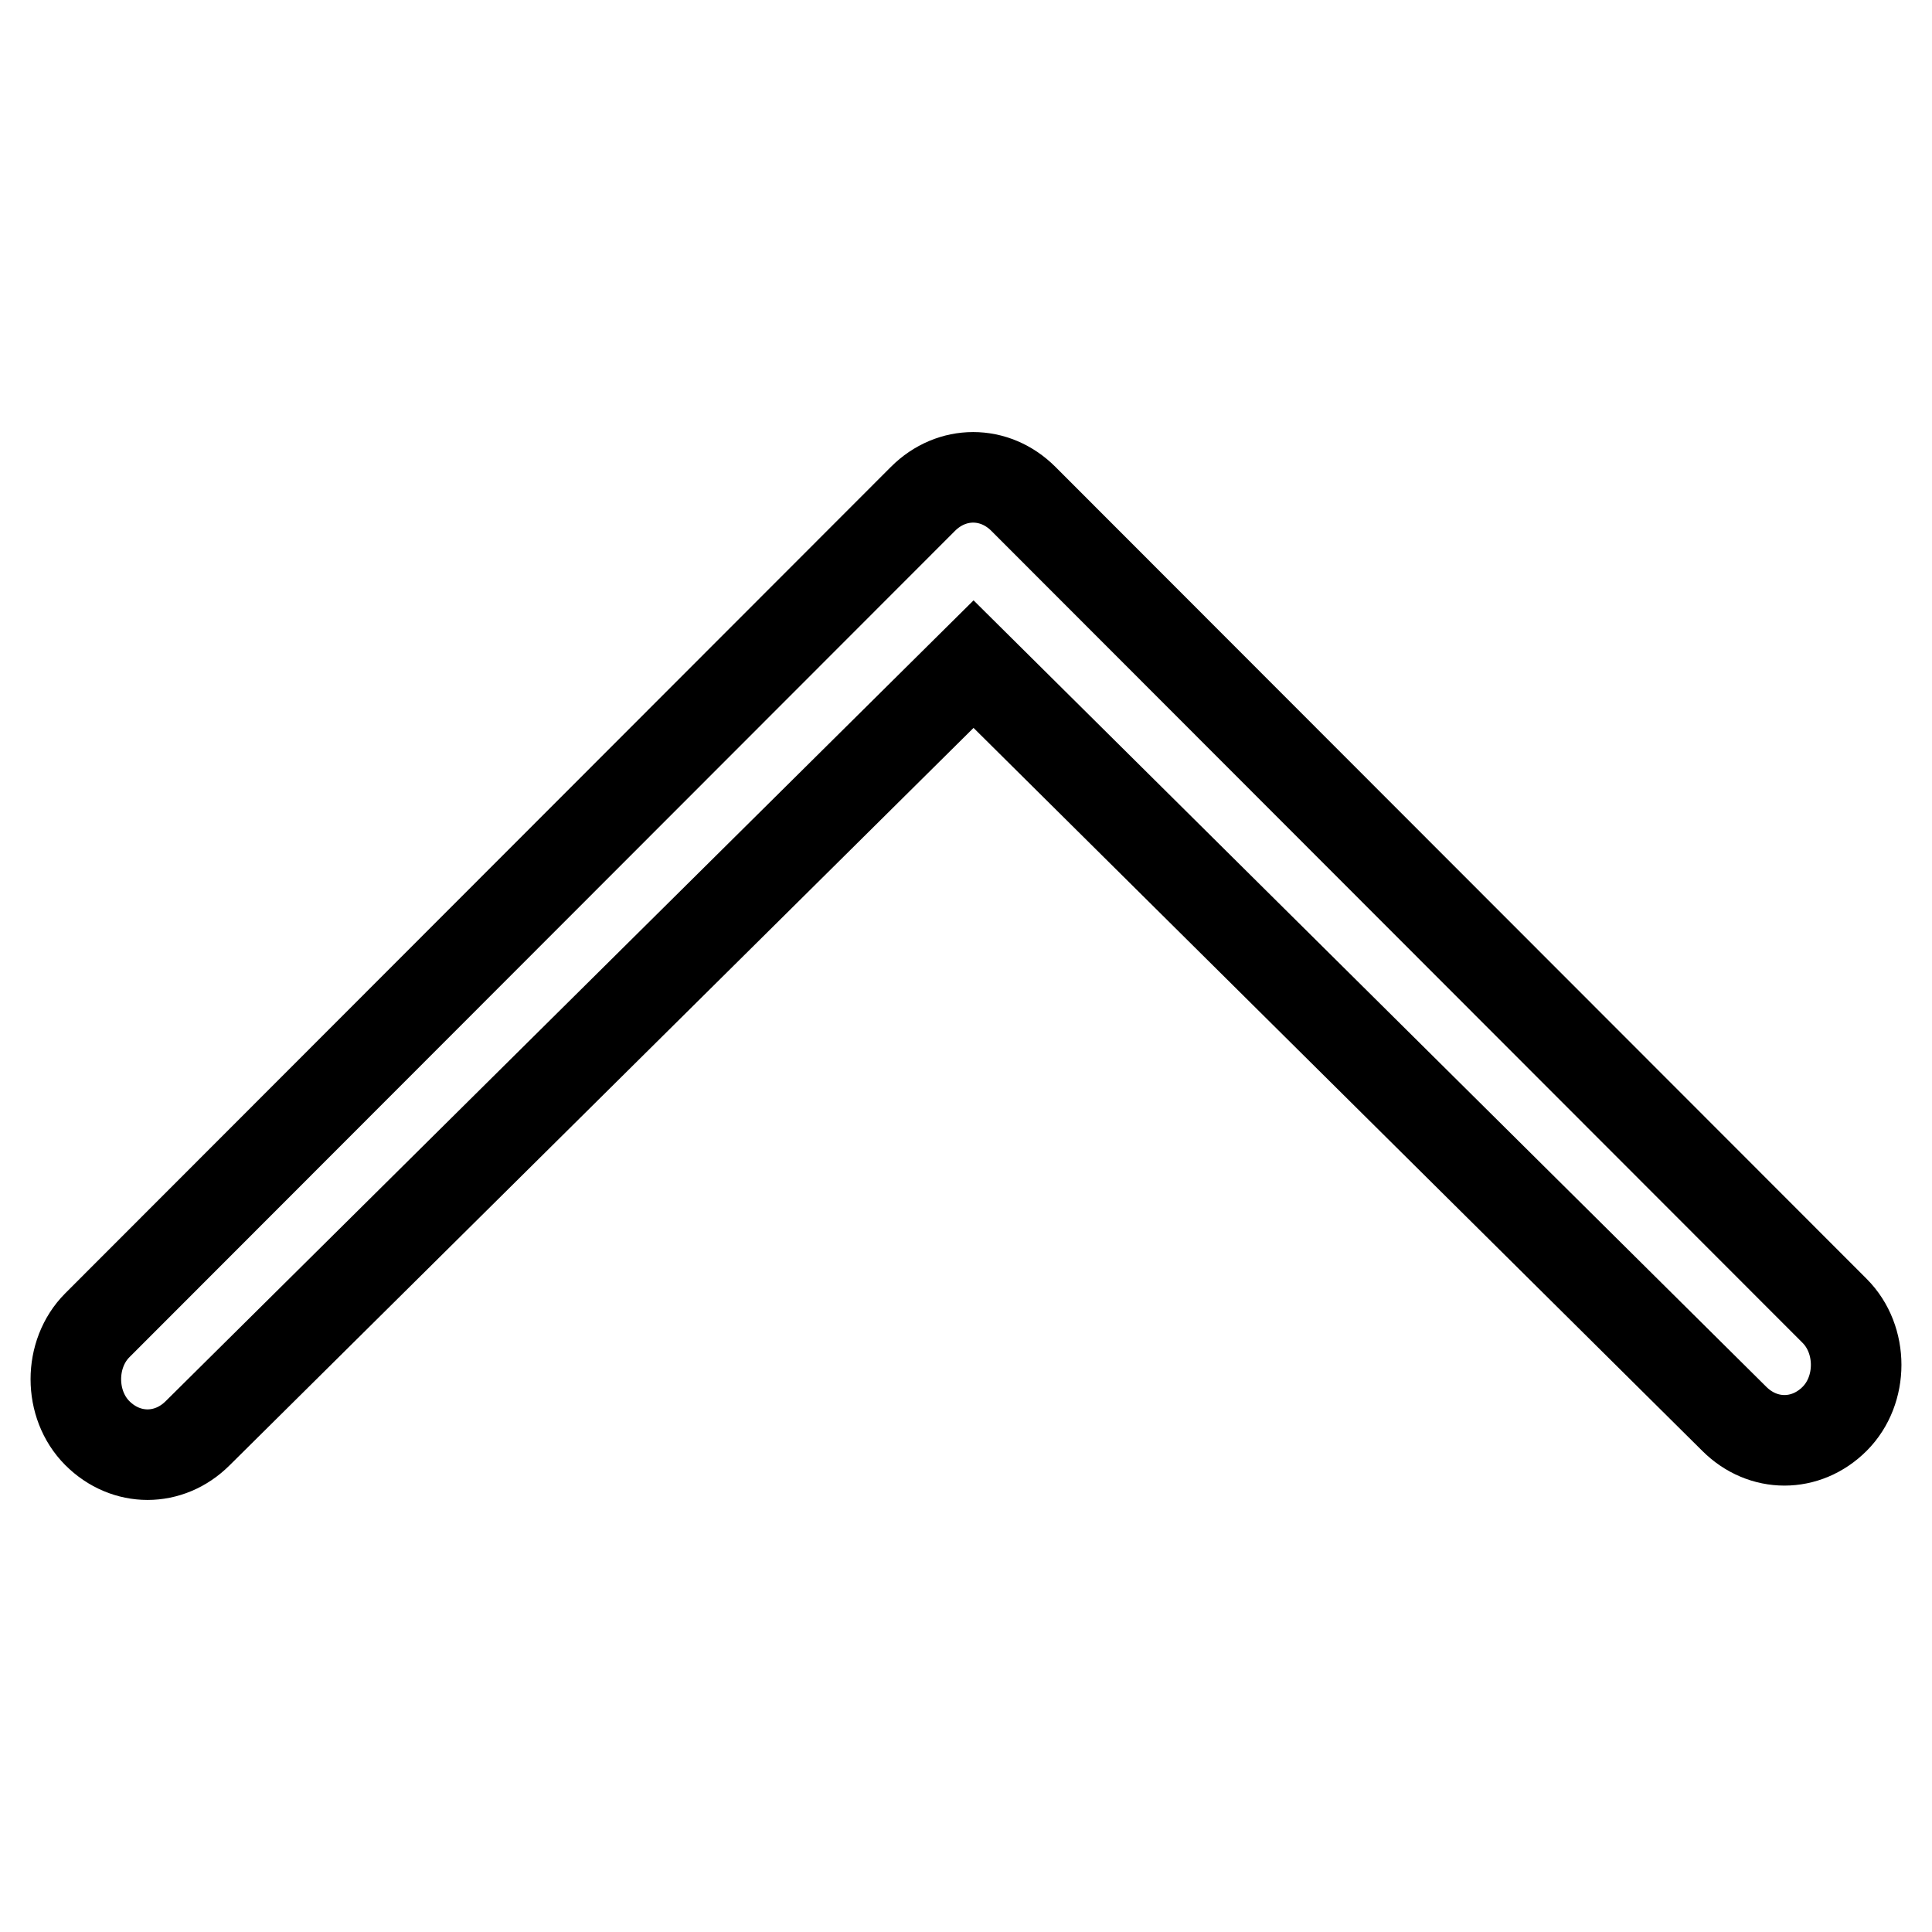
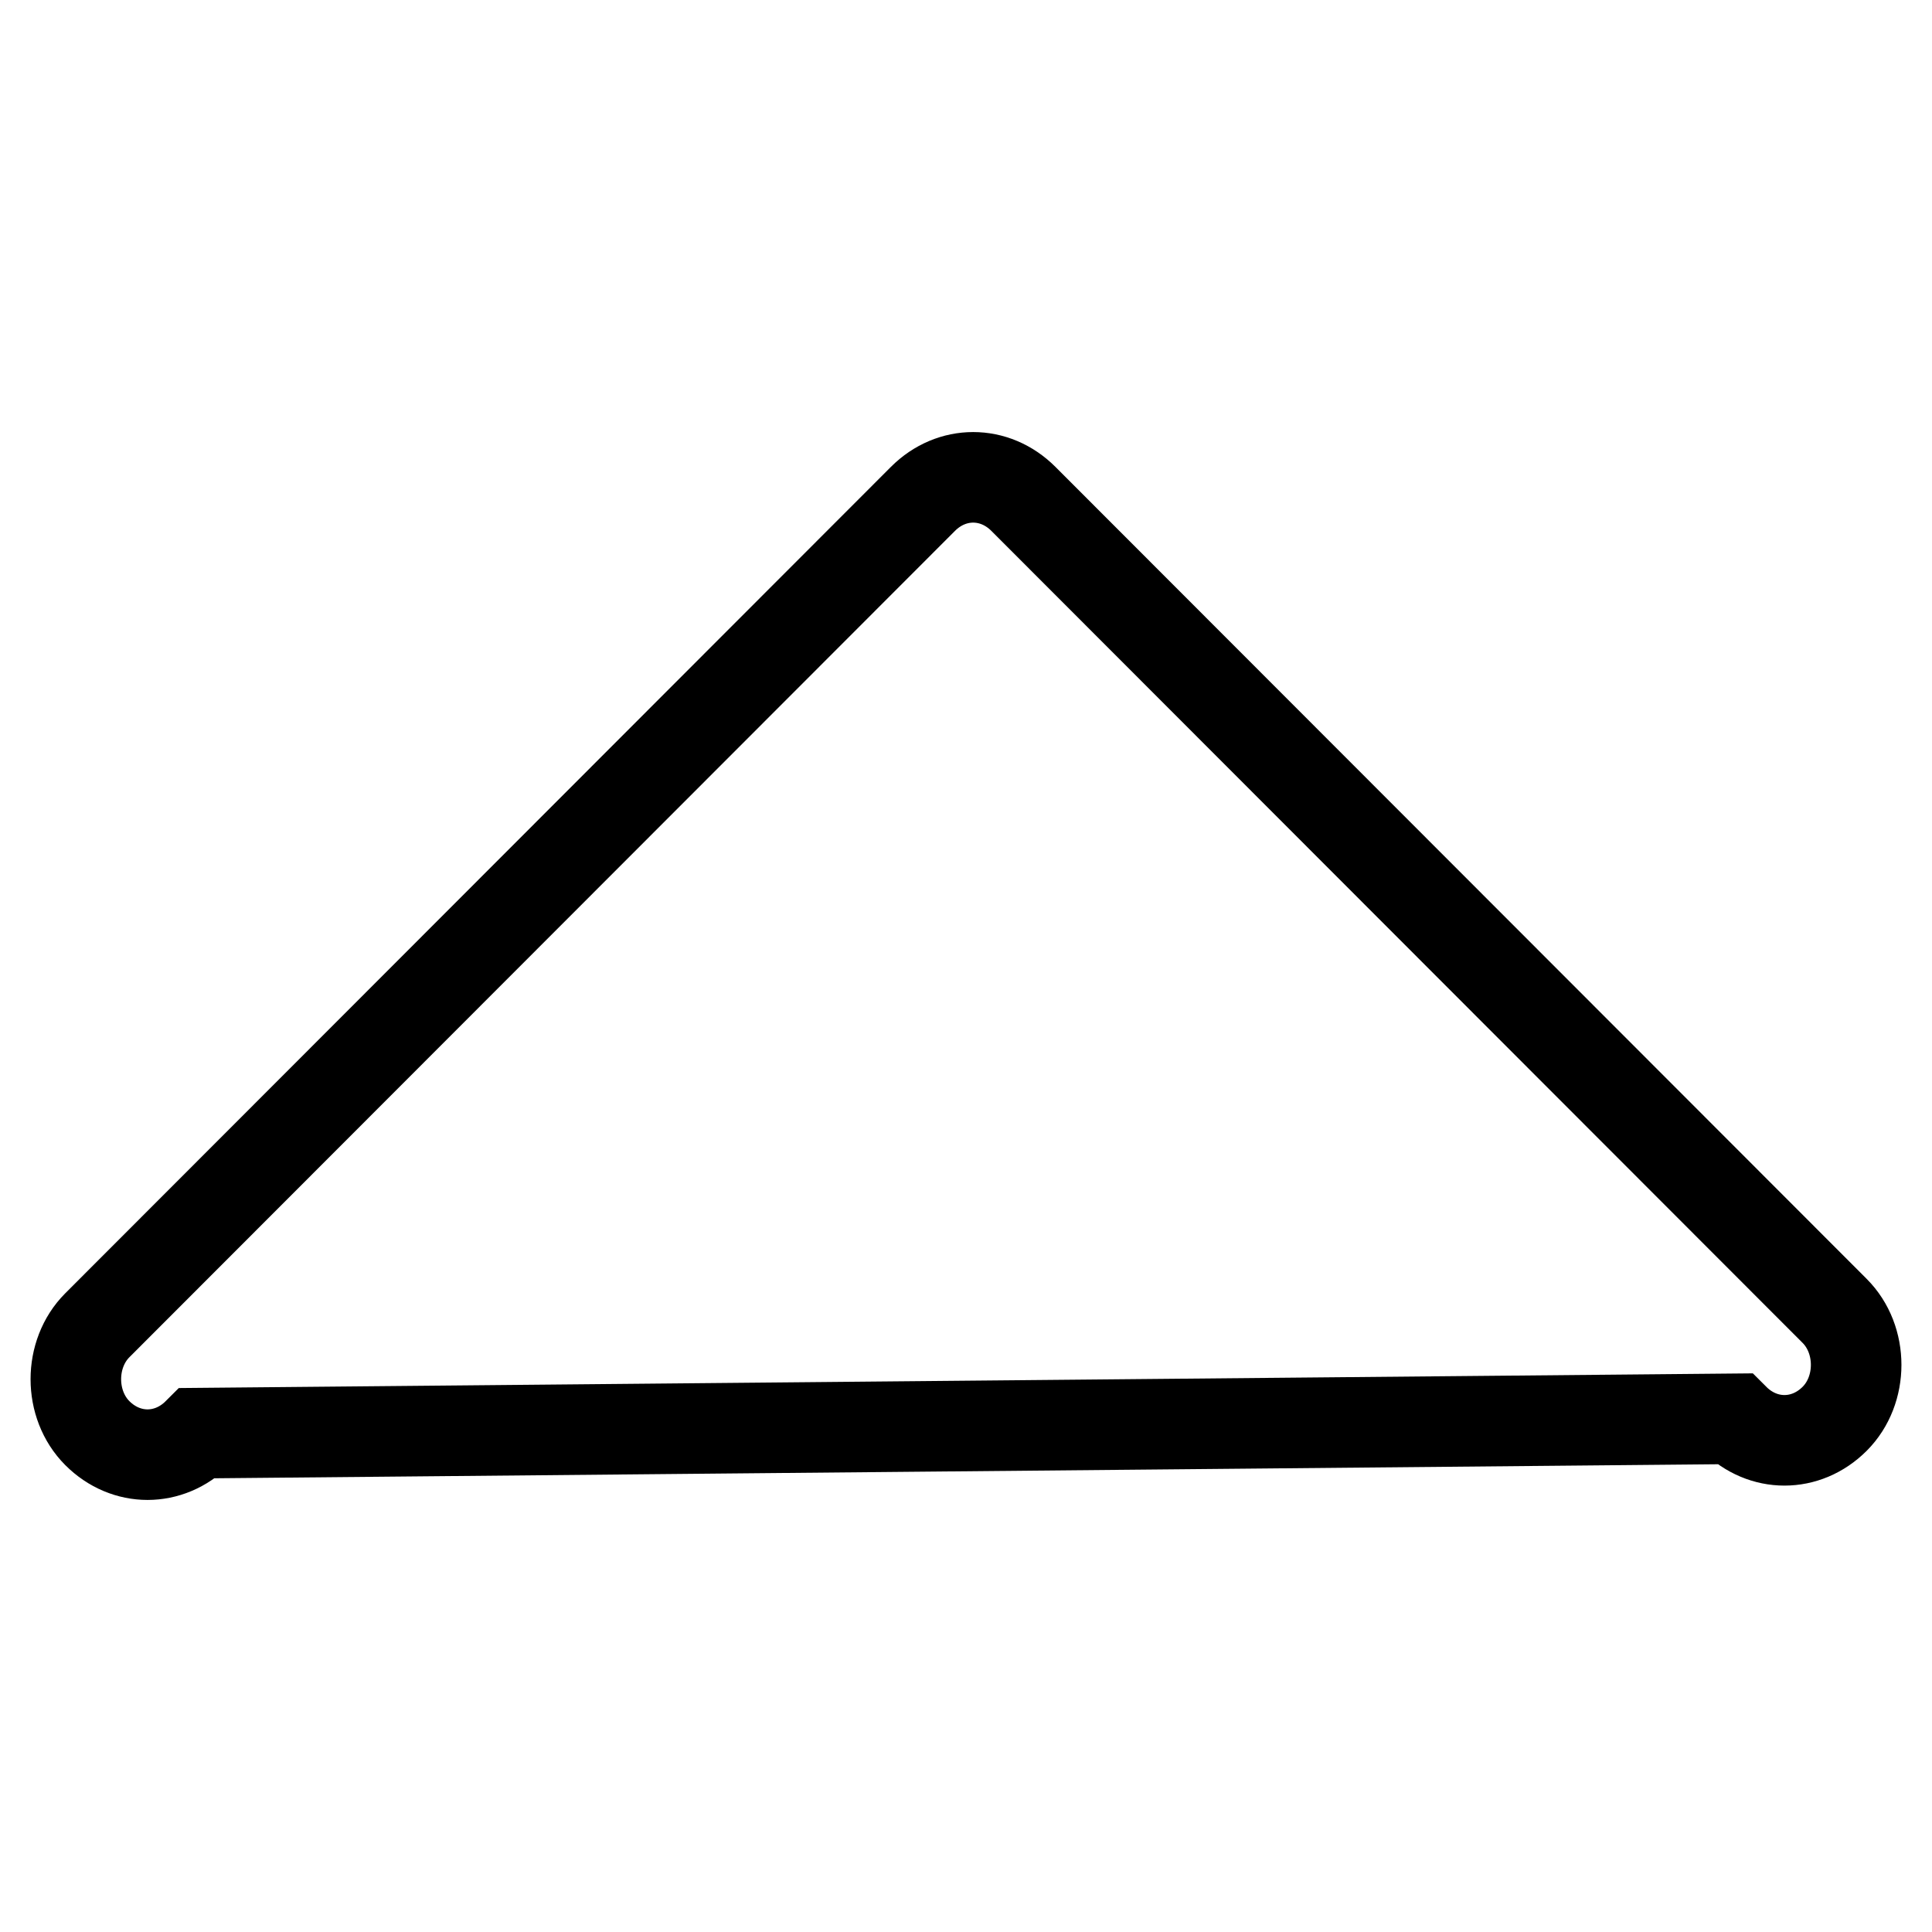
<svg xmlns="http://www.w3.org/2000/svg" version="1.1" x="0px" y="0px" viewBox="0 0 256 256" enable-background="new 0 0 256 256" xml:space="preserve">
  <g>
-     <path stroke-width="12" fill-opacity="0" stroke="#000000" d="M229.8,188c3.8,3.8,9.5,3.8,13.3,0c3.8-3.8,3.8-10.5,0-14.3L135.6,66.1c-3.8-3.8-9.5-3.8-13.3,0L12.9,175.6 c-3.8,3.8-3.8,10.5,0,14.3c3.8,3.8,9.5,3.8,13.3,0L129,88L229.8,188z" />
+     <path stroke-width="12" fill-opacity="0" stroke="#000000" d="M229.8,188c3.8,3.8,9.5,3.8,13.3,0c3.8-3.8,3.8-10.5,0-14.3L135.6,66.1c-3.8-3.8-9.5-3.8-13.3,0L12.9,175.6 c-3.8,3.8-3.8,10.5,0,14.3c3.8,3.8,9.5,3.8,13.3,0L229.8,188z" />
  </g>
</svg>